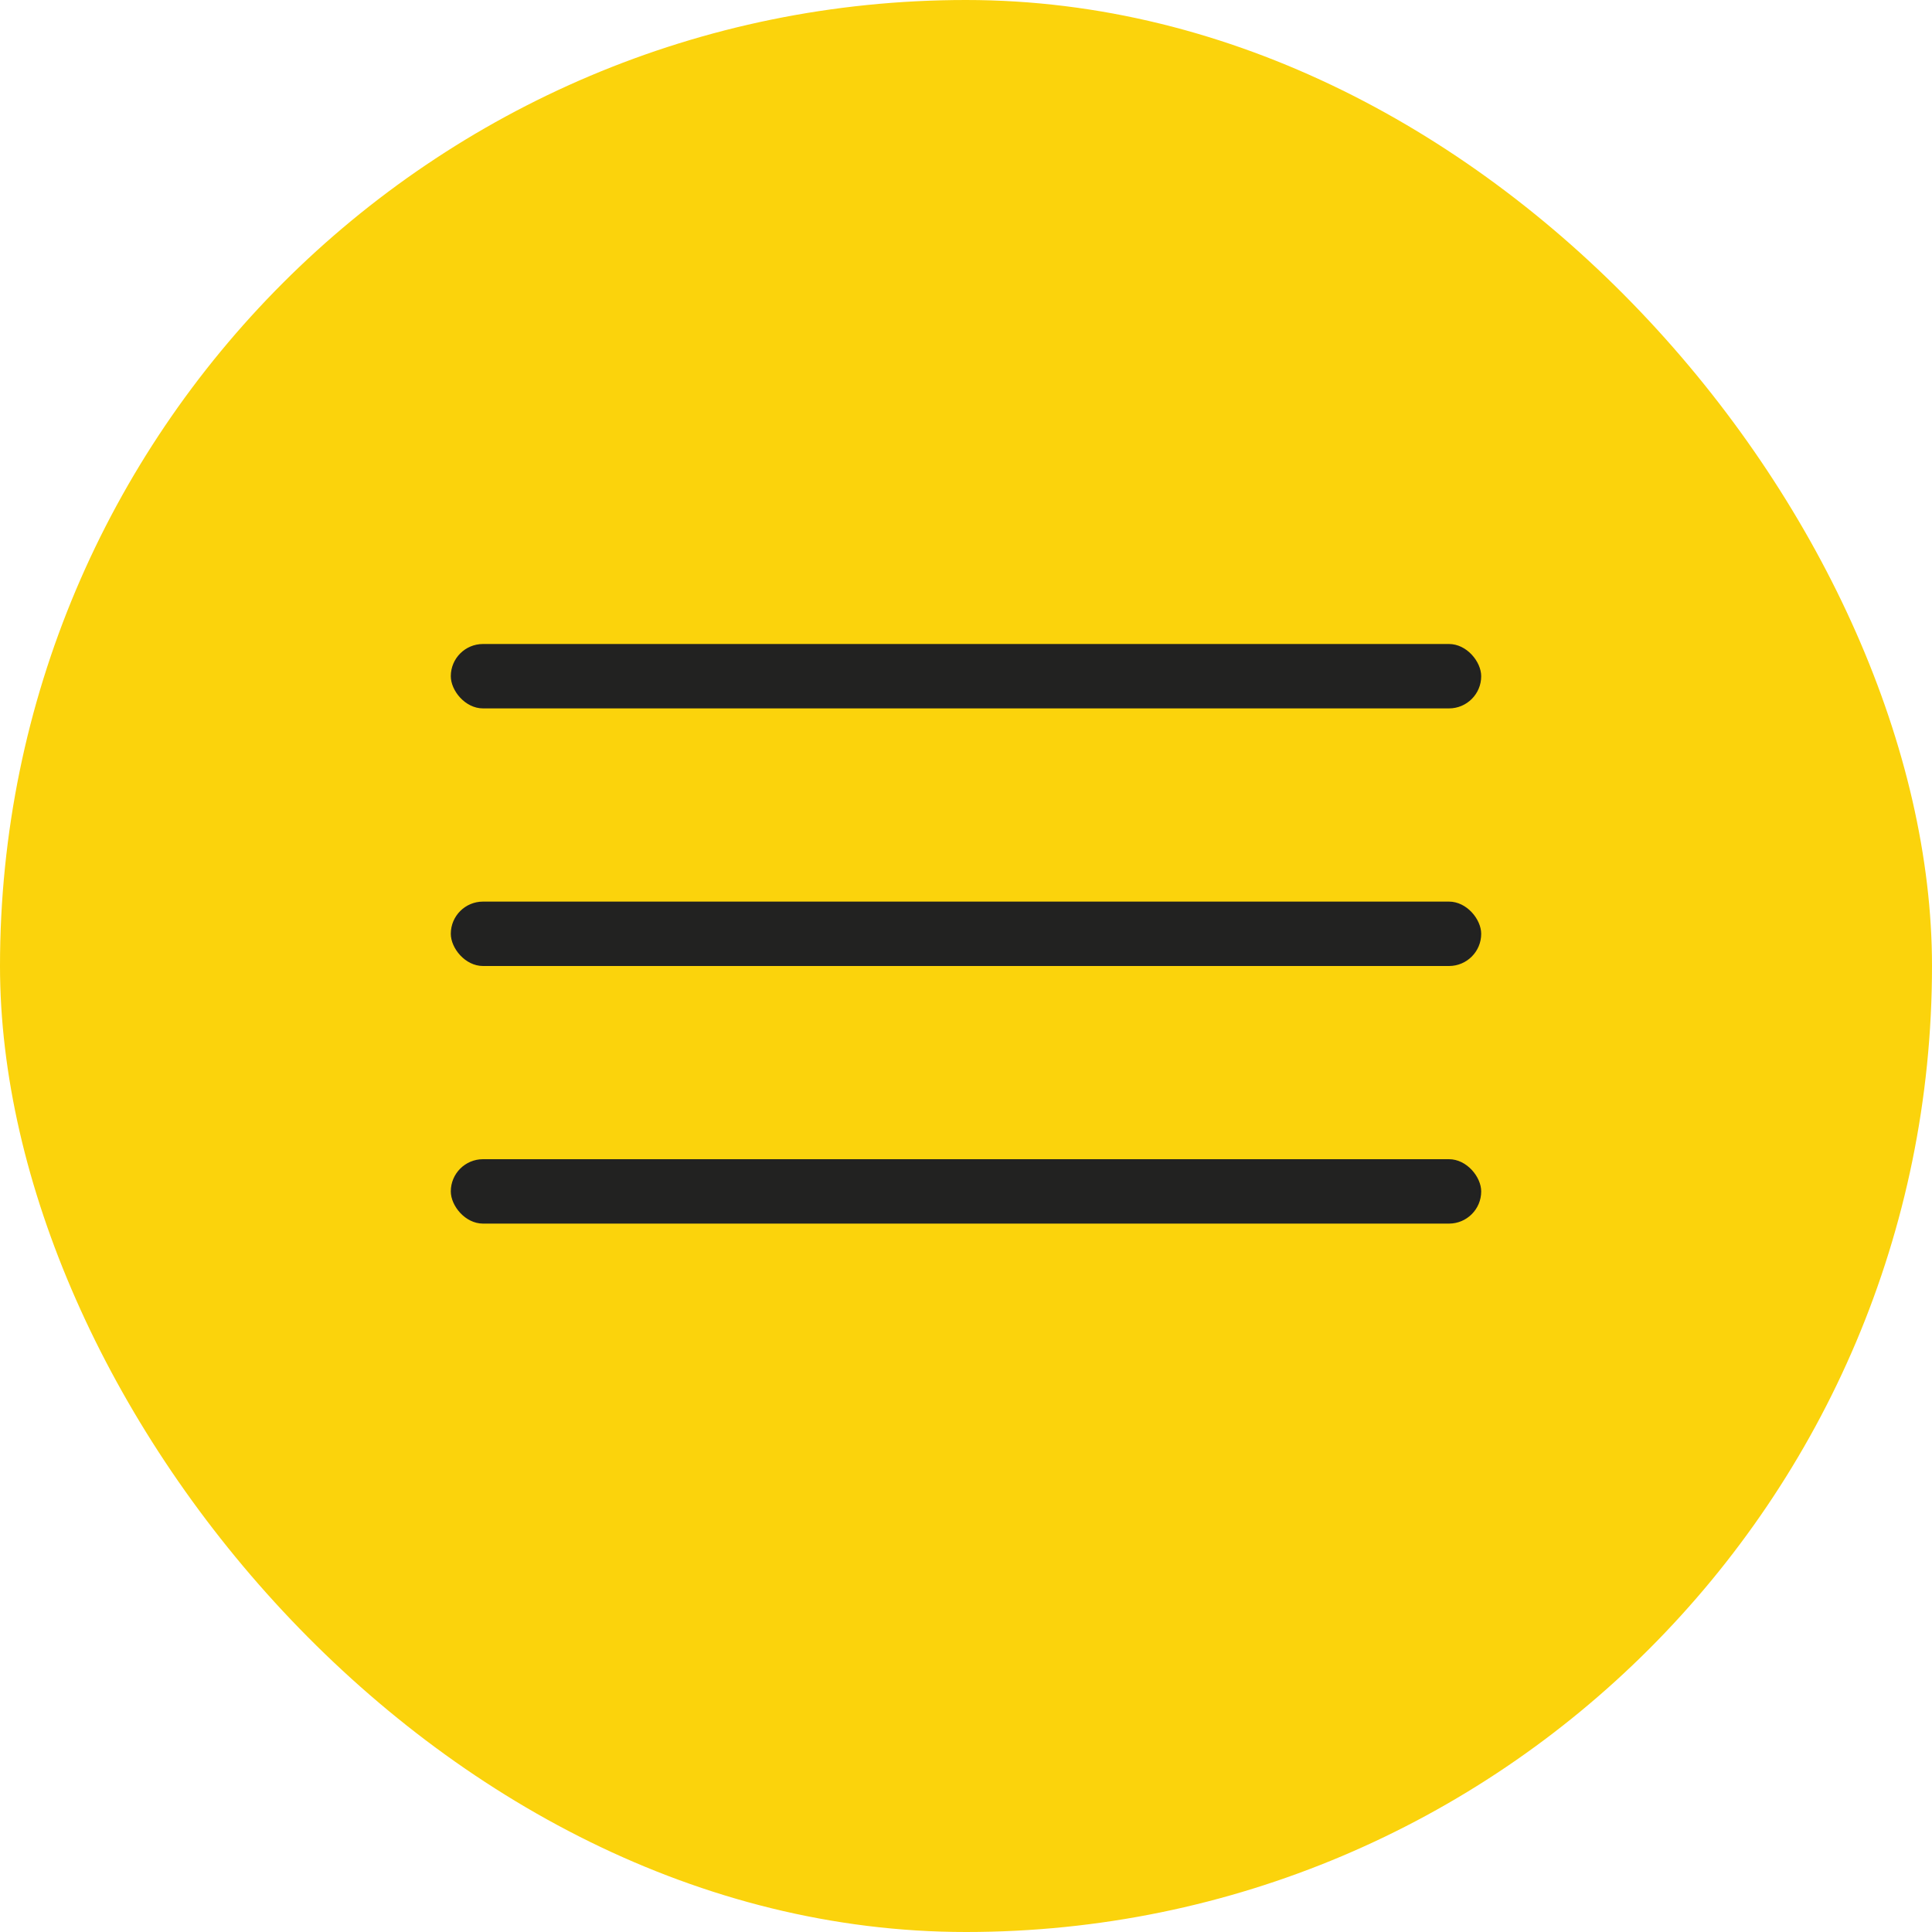
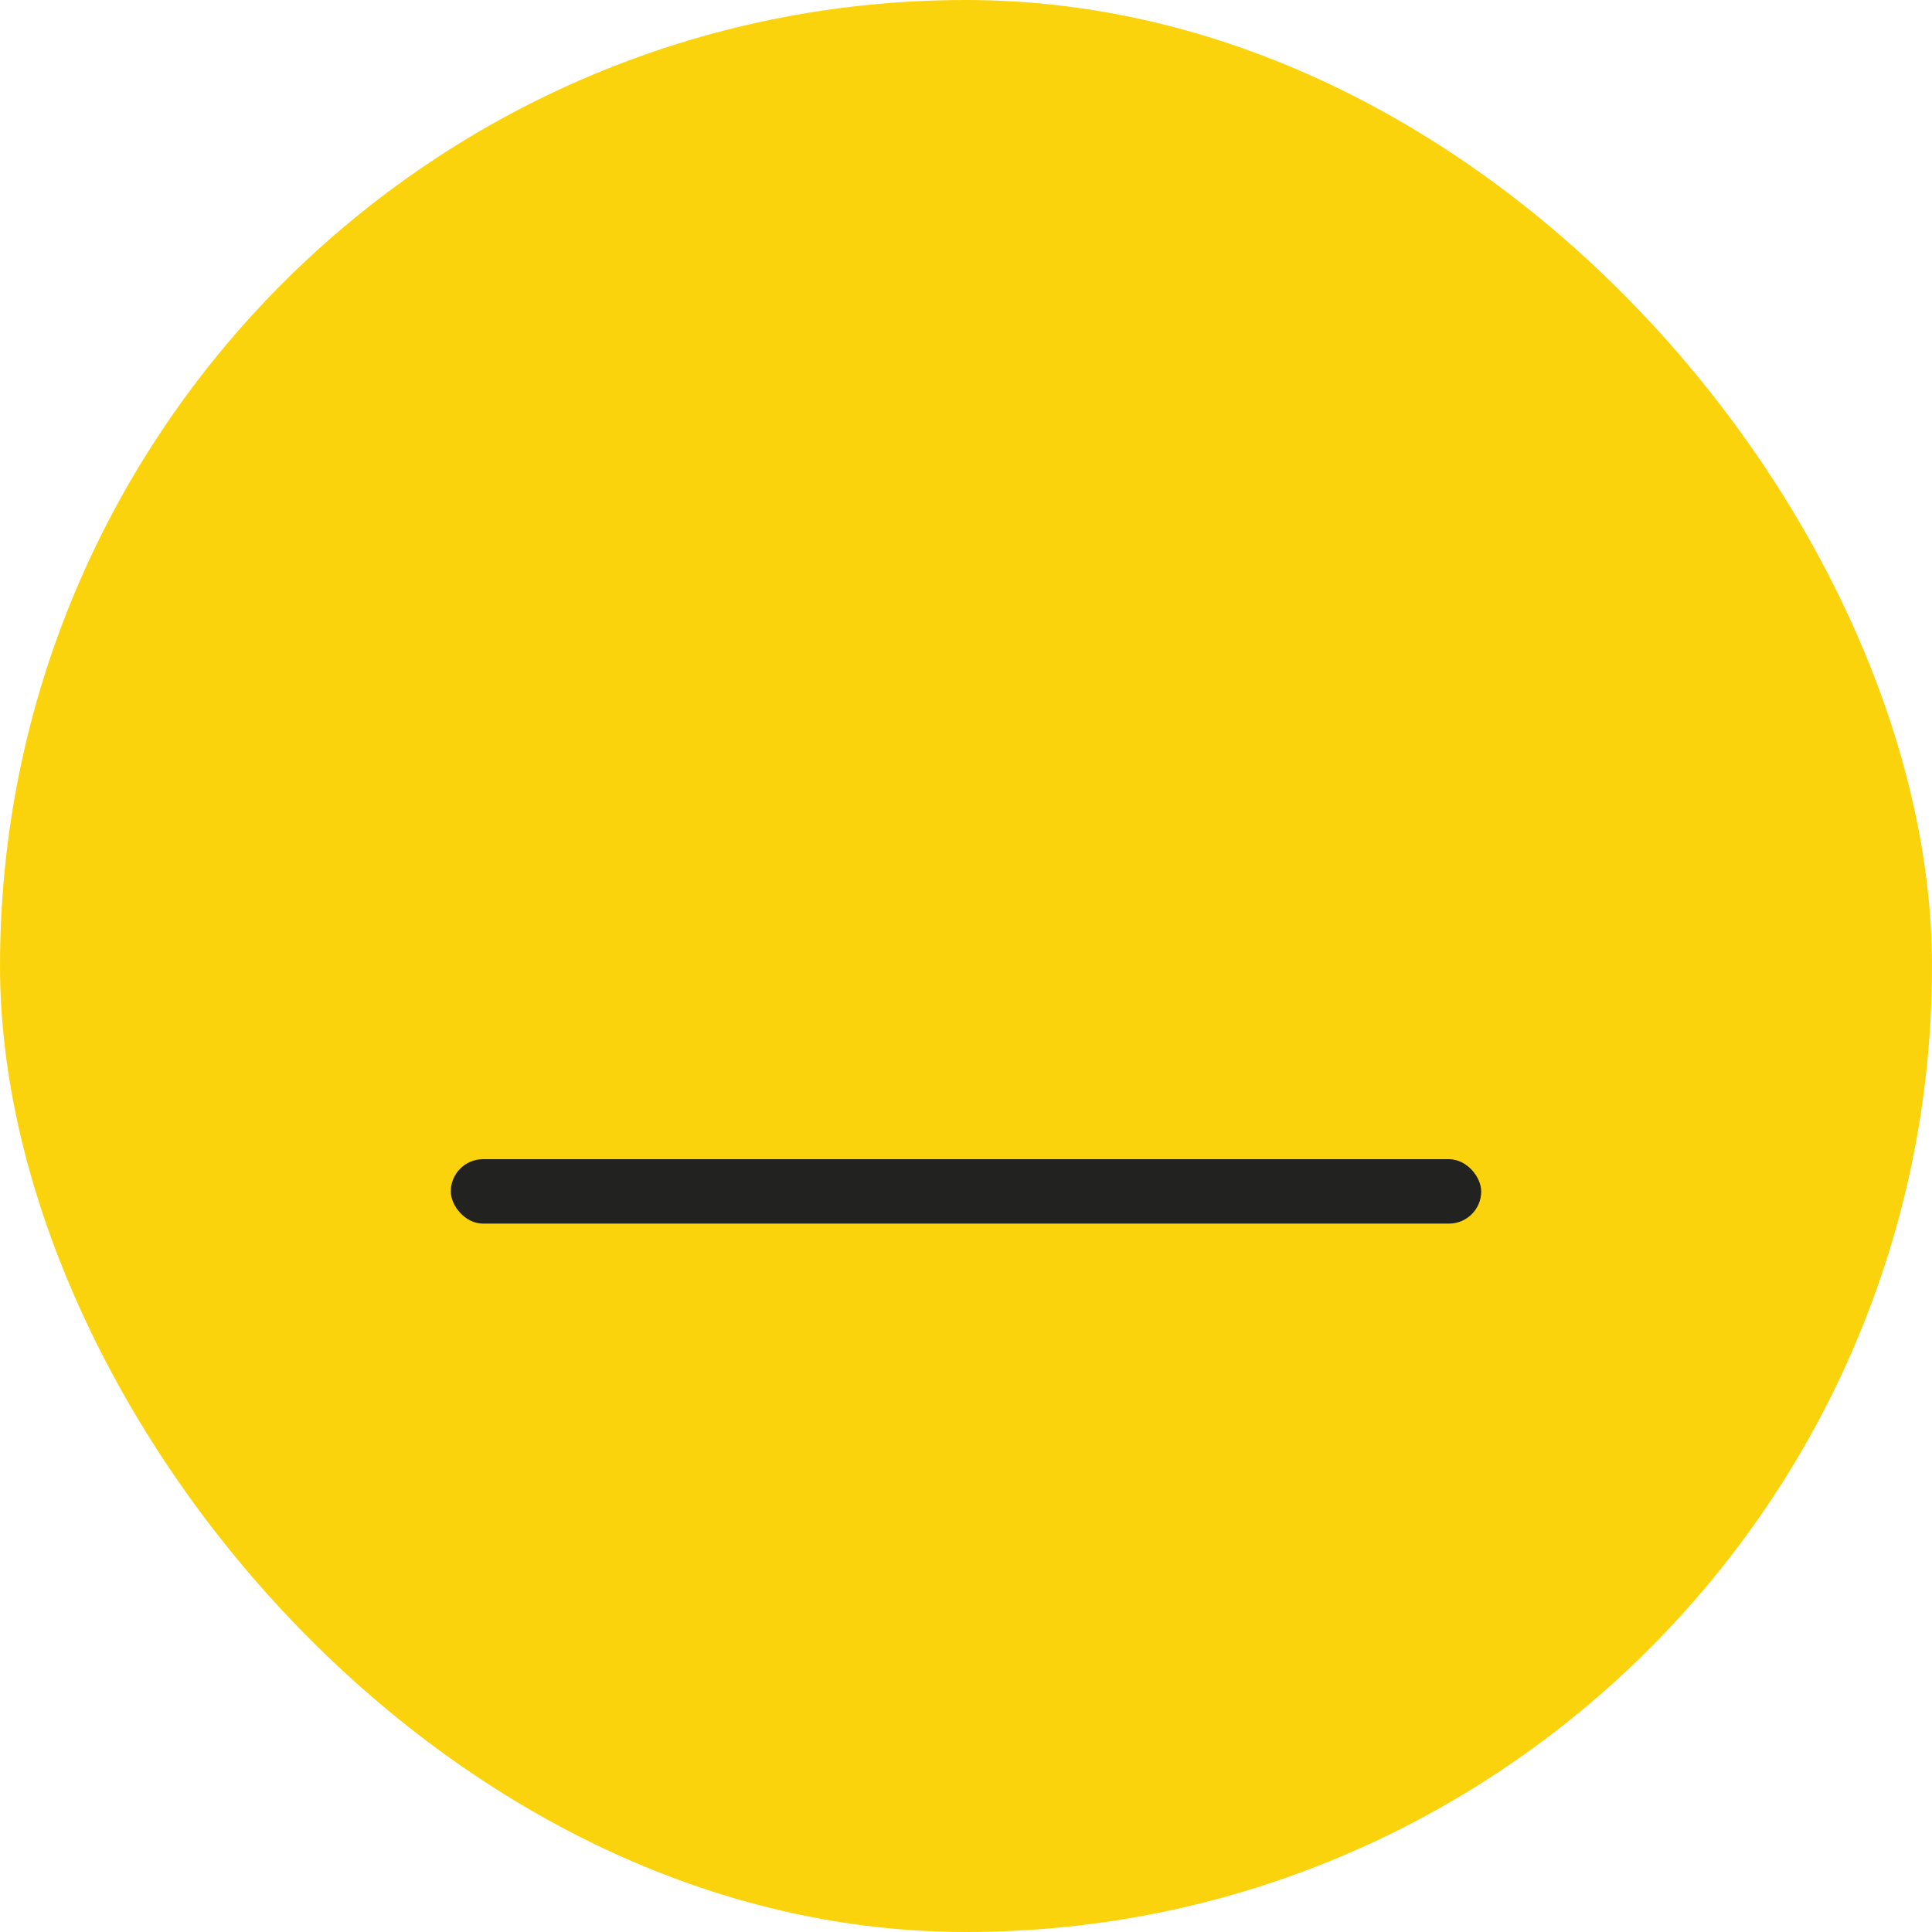
<svg xmlns="http://www.w3.org/2000/svg" width="30" height="30" viewBox="0 0 30 30" fill="none">
  <rect width="30" height="30" rx="15" fill="#FBD30C" />
  <rect x="7" y="18" width="16" height="1" rx="0.5" fill="#222221" />
-   <rect x="7" y="14" width="16" height="1" rx="0.5" fill="#222221" />
-   <rect x="7" y="10" width="16" height="1" rx="0.5" fill="#222221" />
</svg>